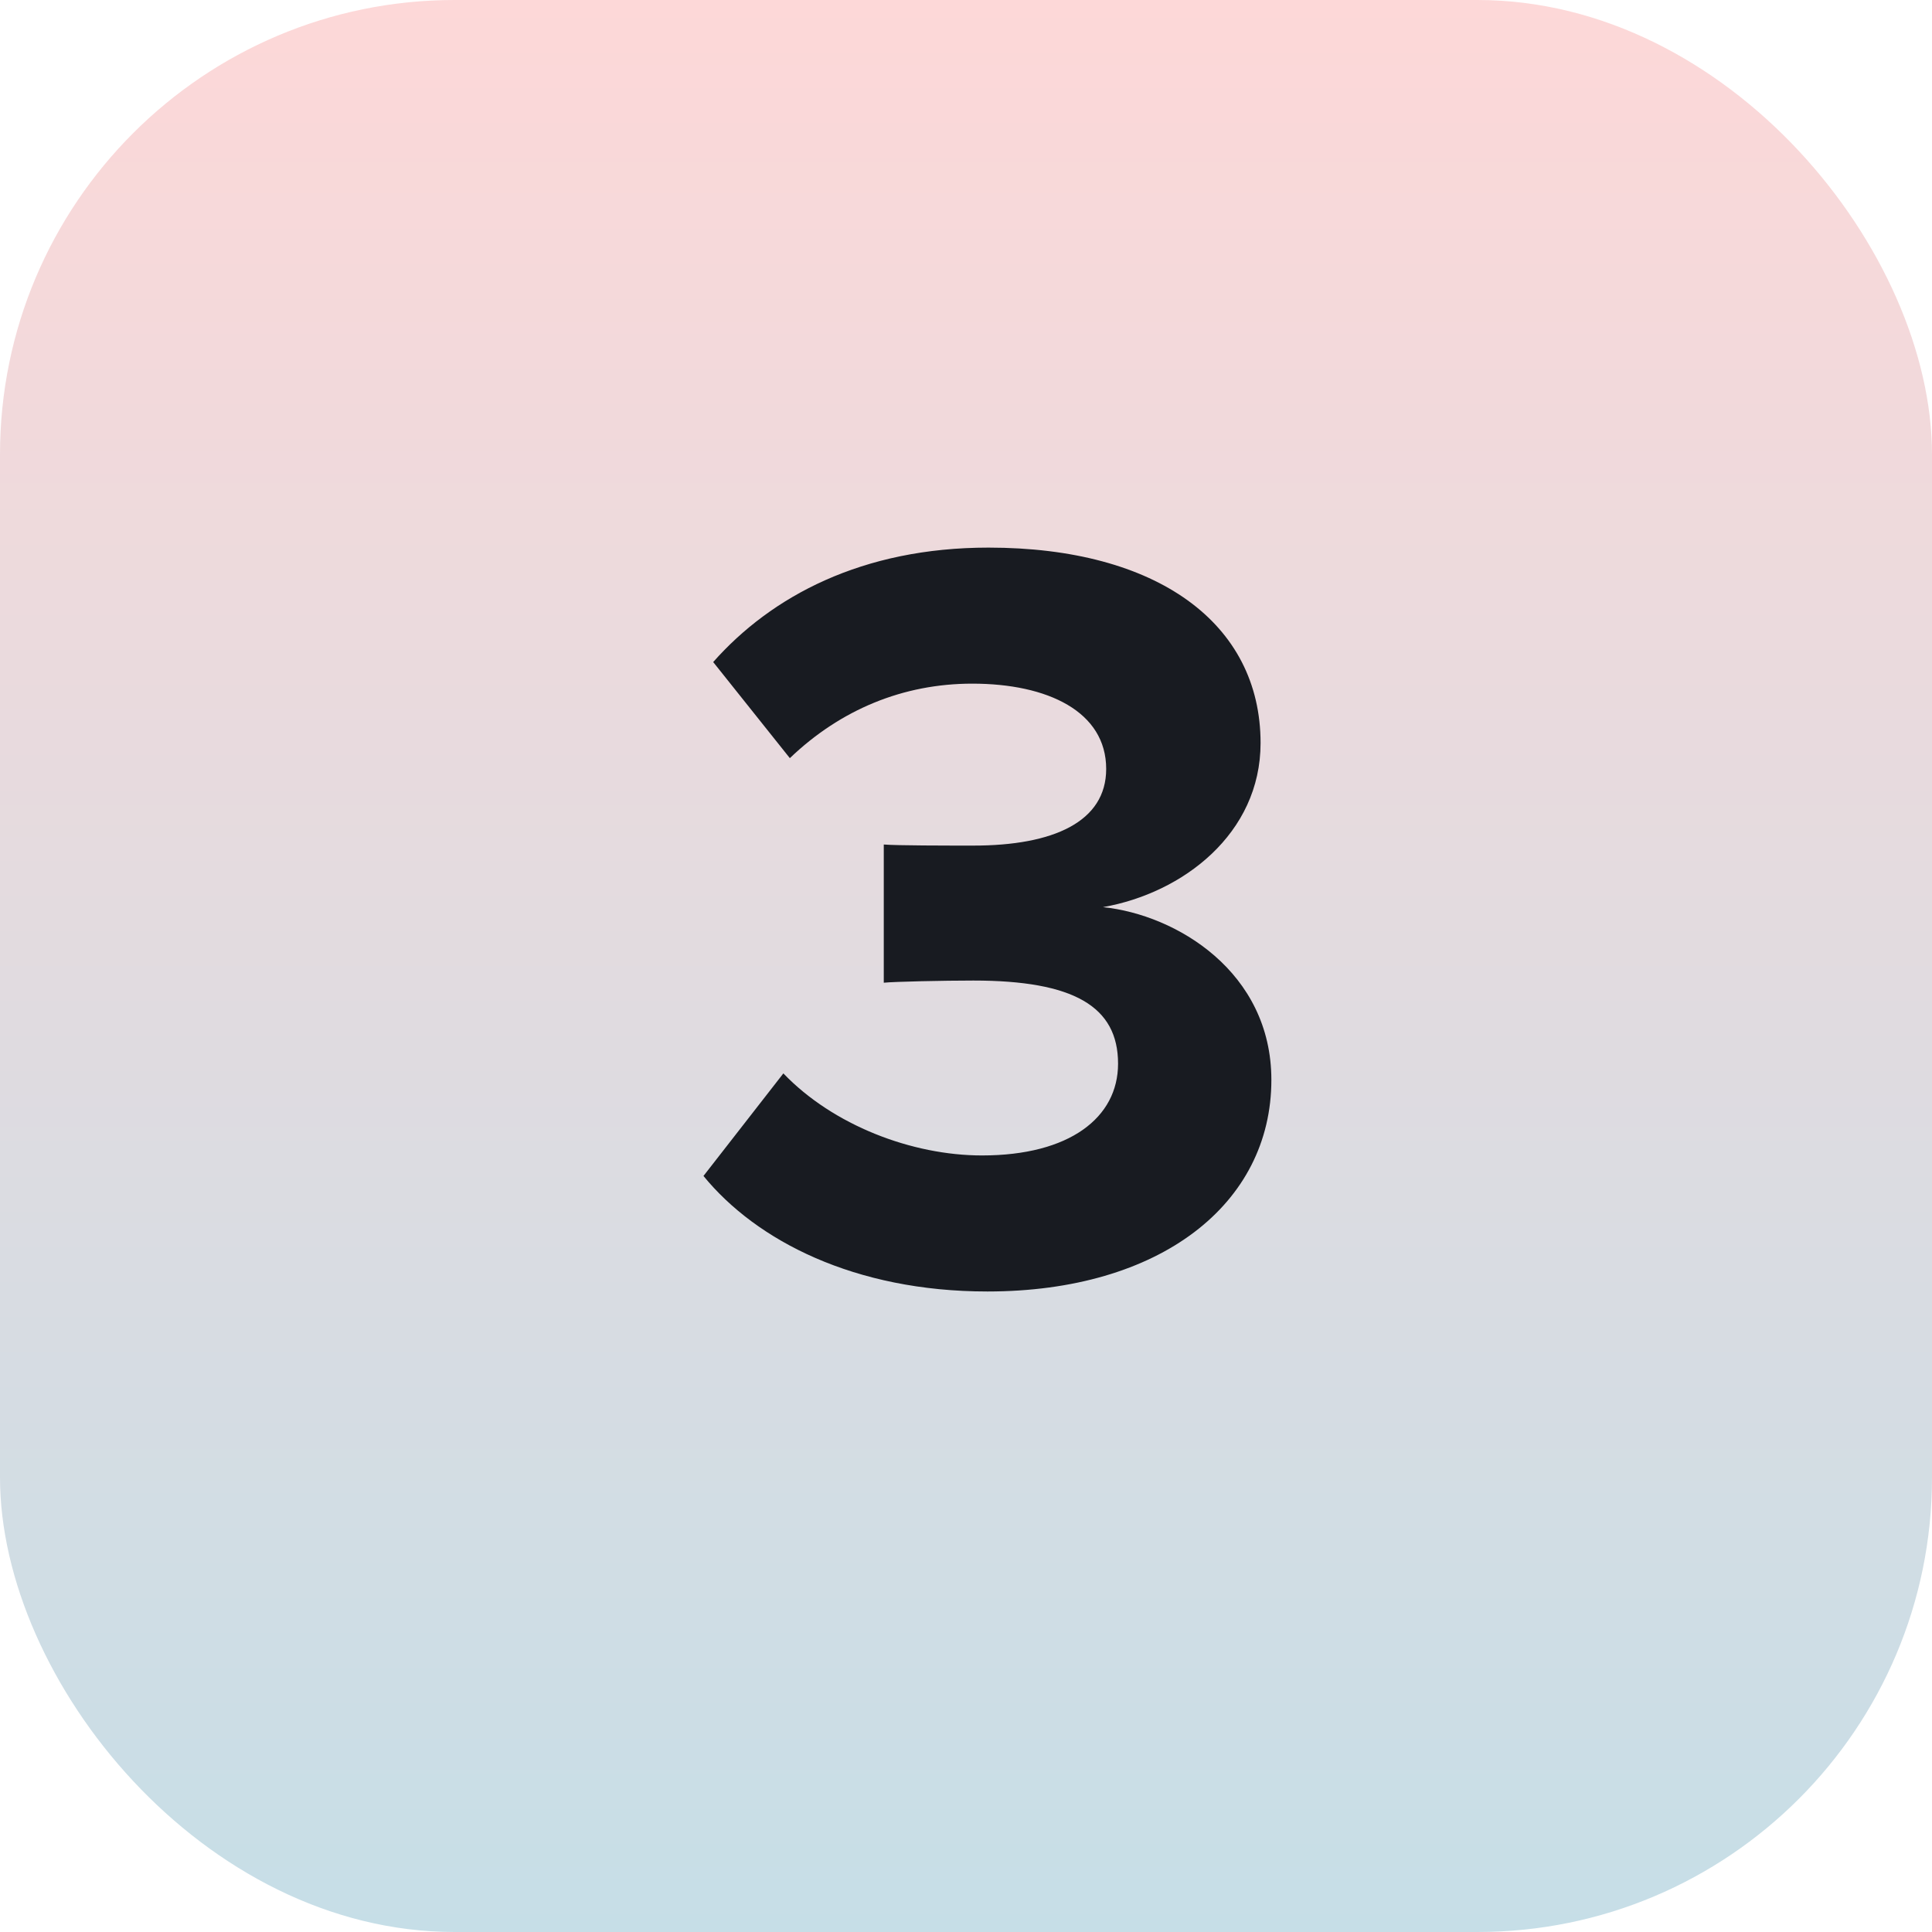
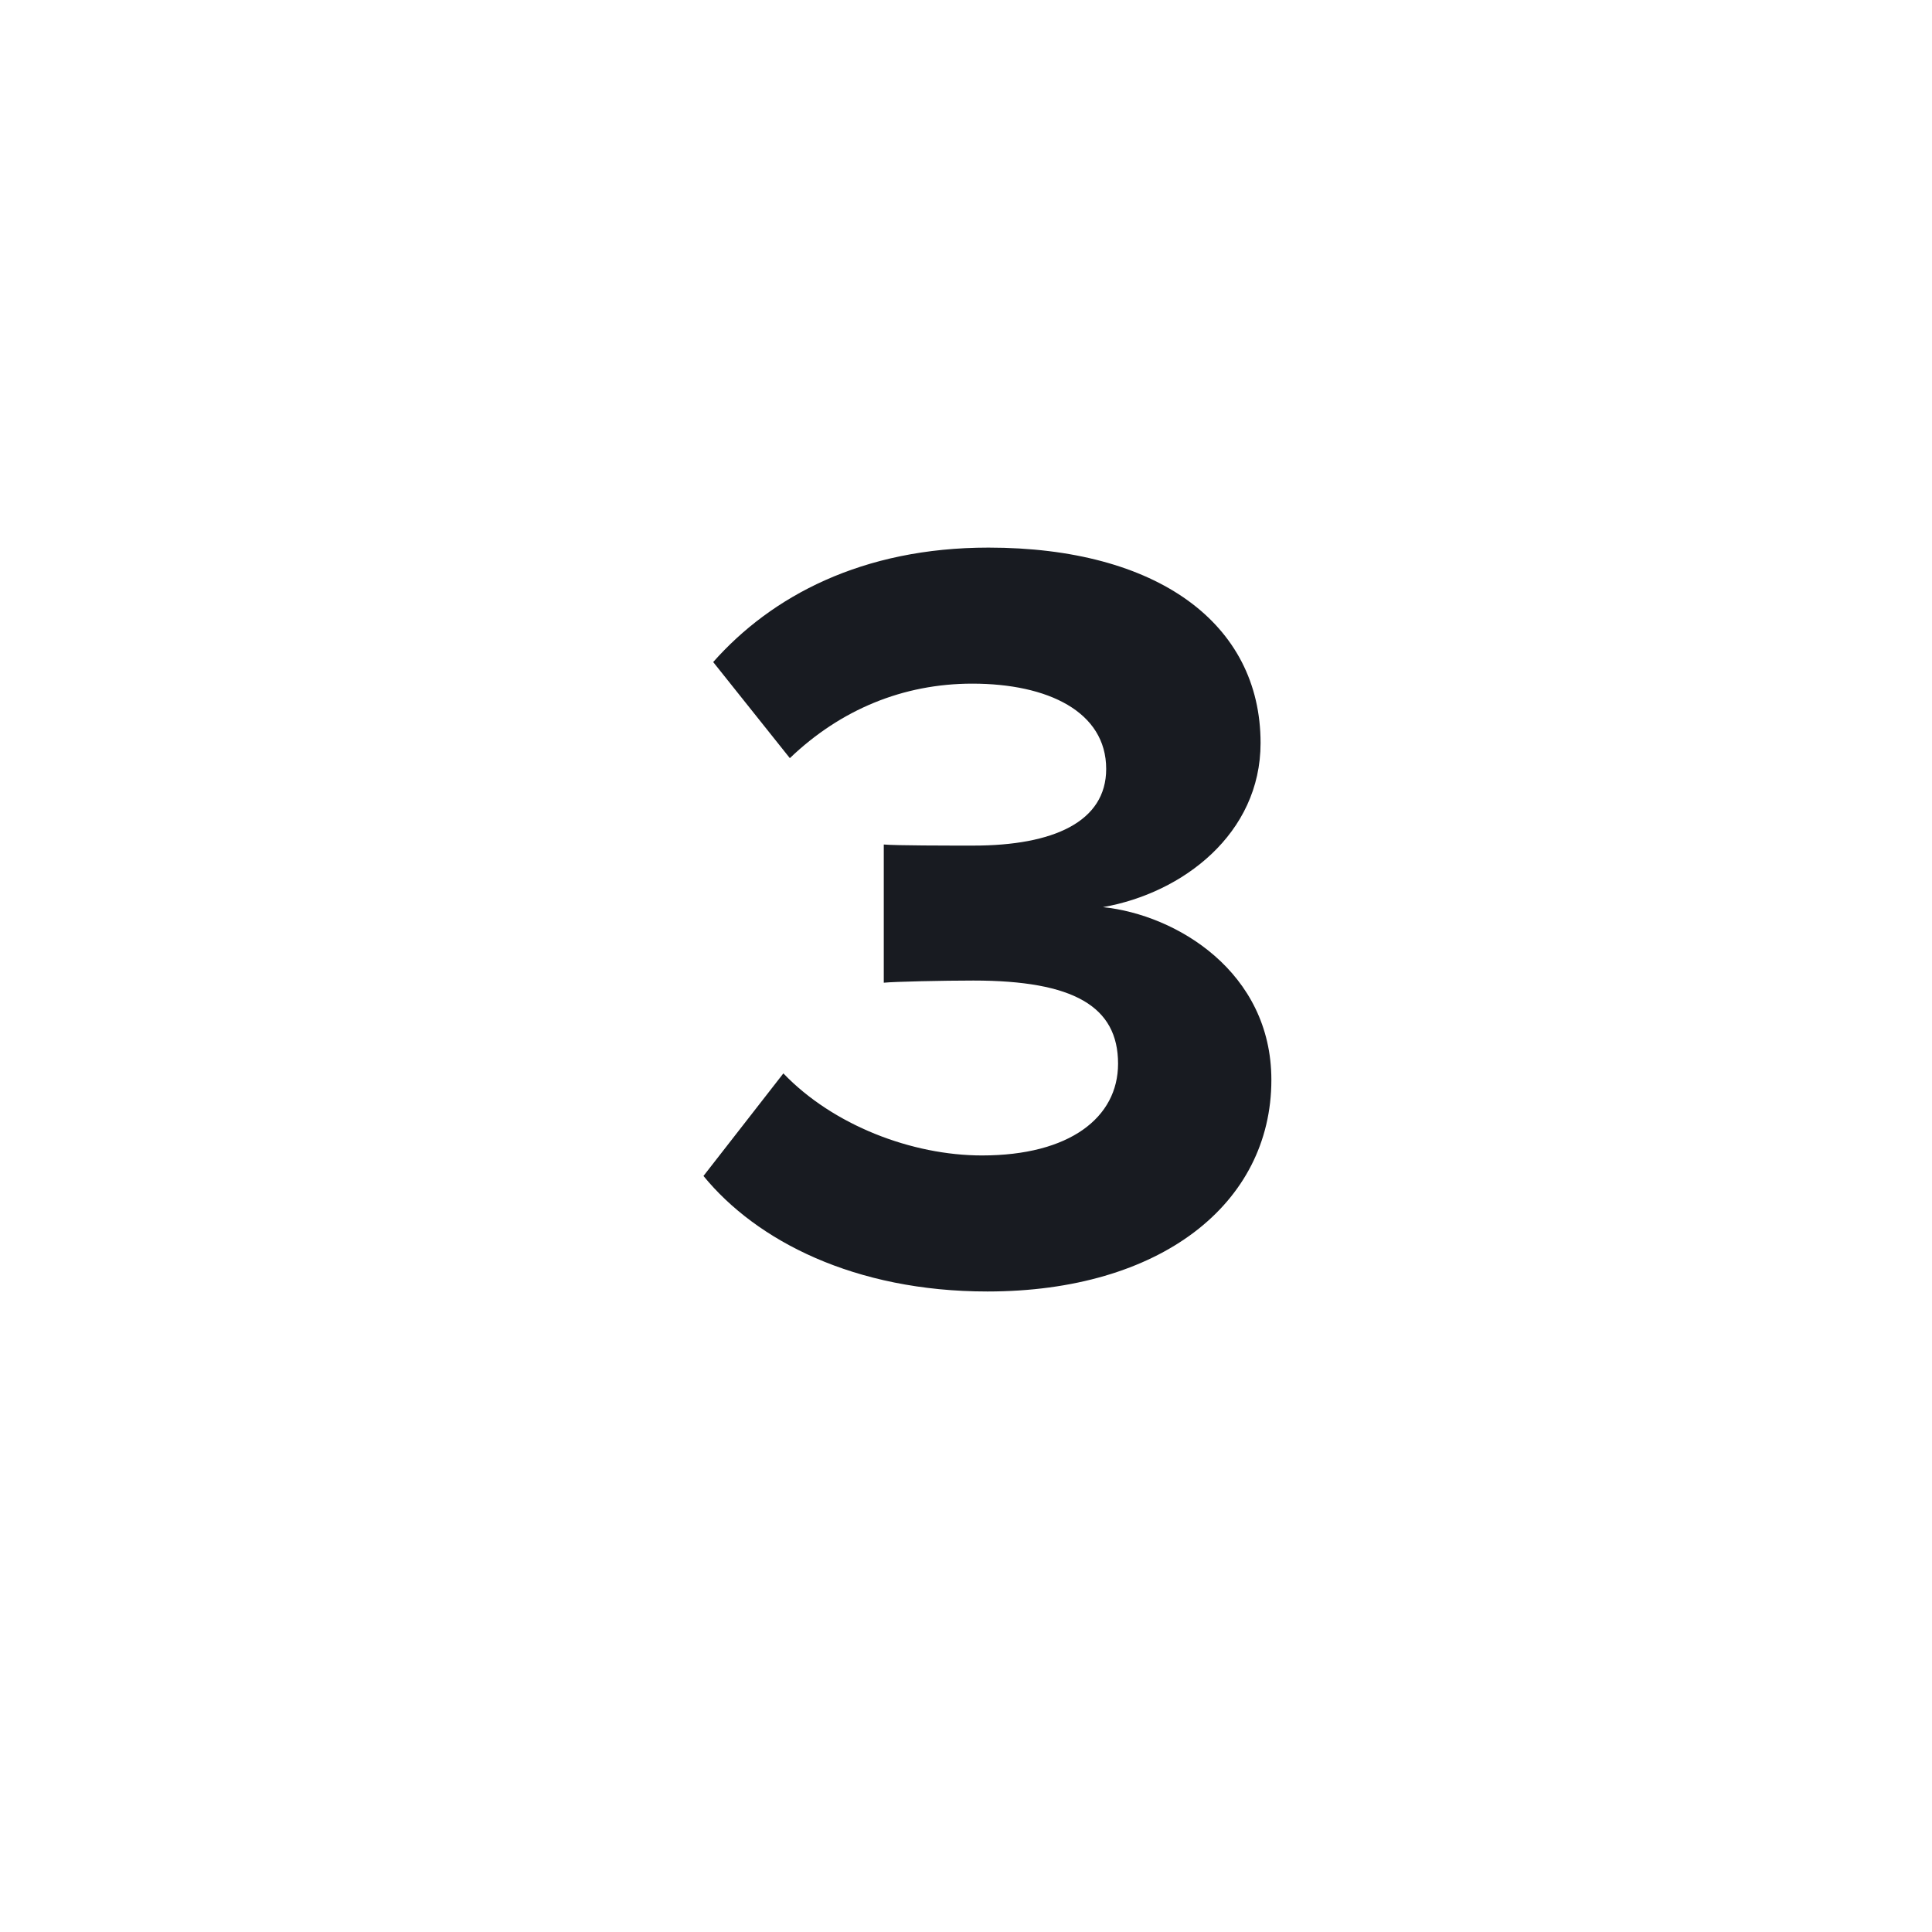
<svg xmlns="http://www.w3.org/2000/svg" width="68" height="68" viewBox="0 0 68 68" fill="none">
-   <rect width="68" height="68" rx="16" fill="url(#paint0_linear_1108_1261)" />
  <path d="M34.754 45.456C30.08 45.456 26.622 43.67 24.76 41.39L27.572 37.78C29.32 39.604 32.094 40.668 34.564 40.668C37.642 40.668 39.352 39.338 39.352 37.438C39.352 35.424 37.794 34.512 34.26 34.512C33.196 34.512 31.486 34.55 31.106 34.588V29.724C31.562 29.762 33.31 29.762 34.26 29.762C37.072 29.762 38.934 28.926 38.934 27.064C38.934 25.05 36.882 24.062 34.222 24.062C31.79 24.062 29.586 24.974 27.8 26.684L25.102 23.302C27.154 20.984 30.346 19.274 34.792 19.274C40.72 19.274 44.368 21.934 44.368 26.152C44.368 29.344 41.632 31.434 38.82 31.928C41.404 32.194 44.748 34.208 44.748 38.008C44.748 42.378 40.834 45.456 34.754 45.456Z" fill="#181B21" />
  <defs>
    <linearGradient id="paint0_linear_1108_1261" x1="34" y1="0" x2="34" y2="68" gradientUnits="userSpaceOnUse">
      <stop stop-color="#FDD8D8" />
      <stop offset="1" stop-color="#C6DEE7" />
    </linearGradient>
  </defs>
</svg>